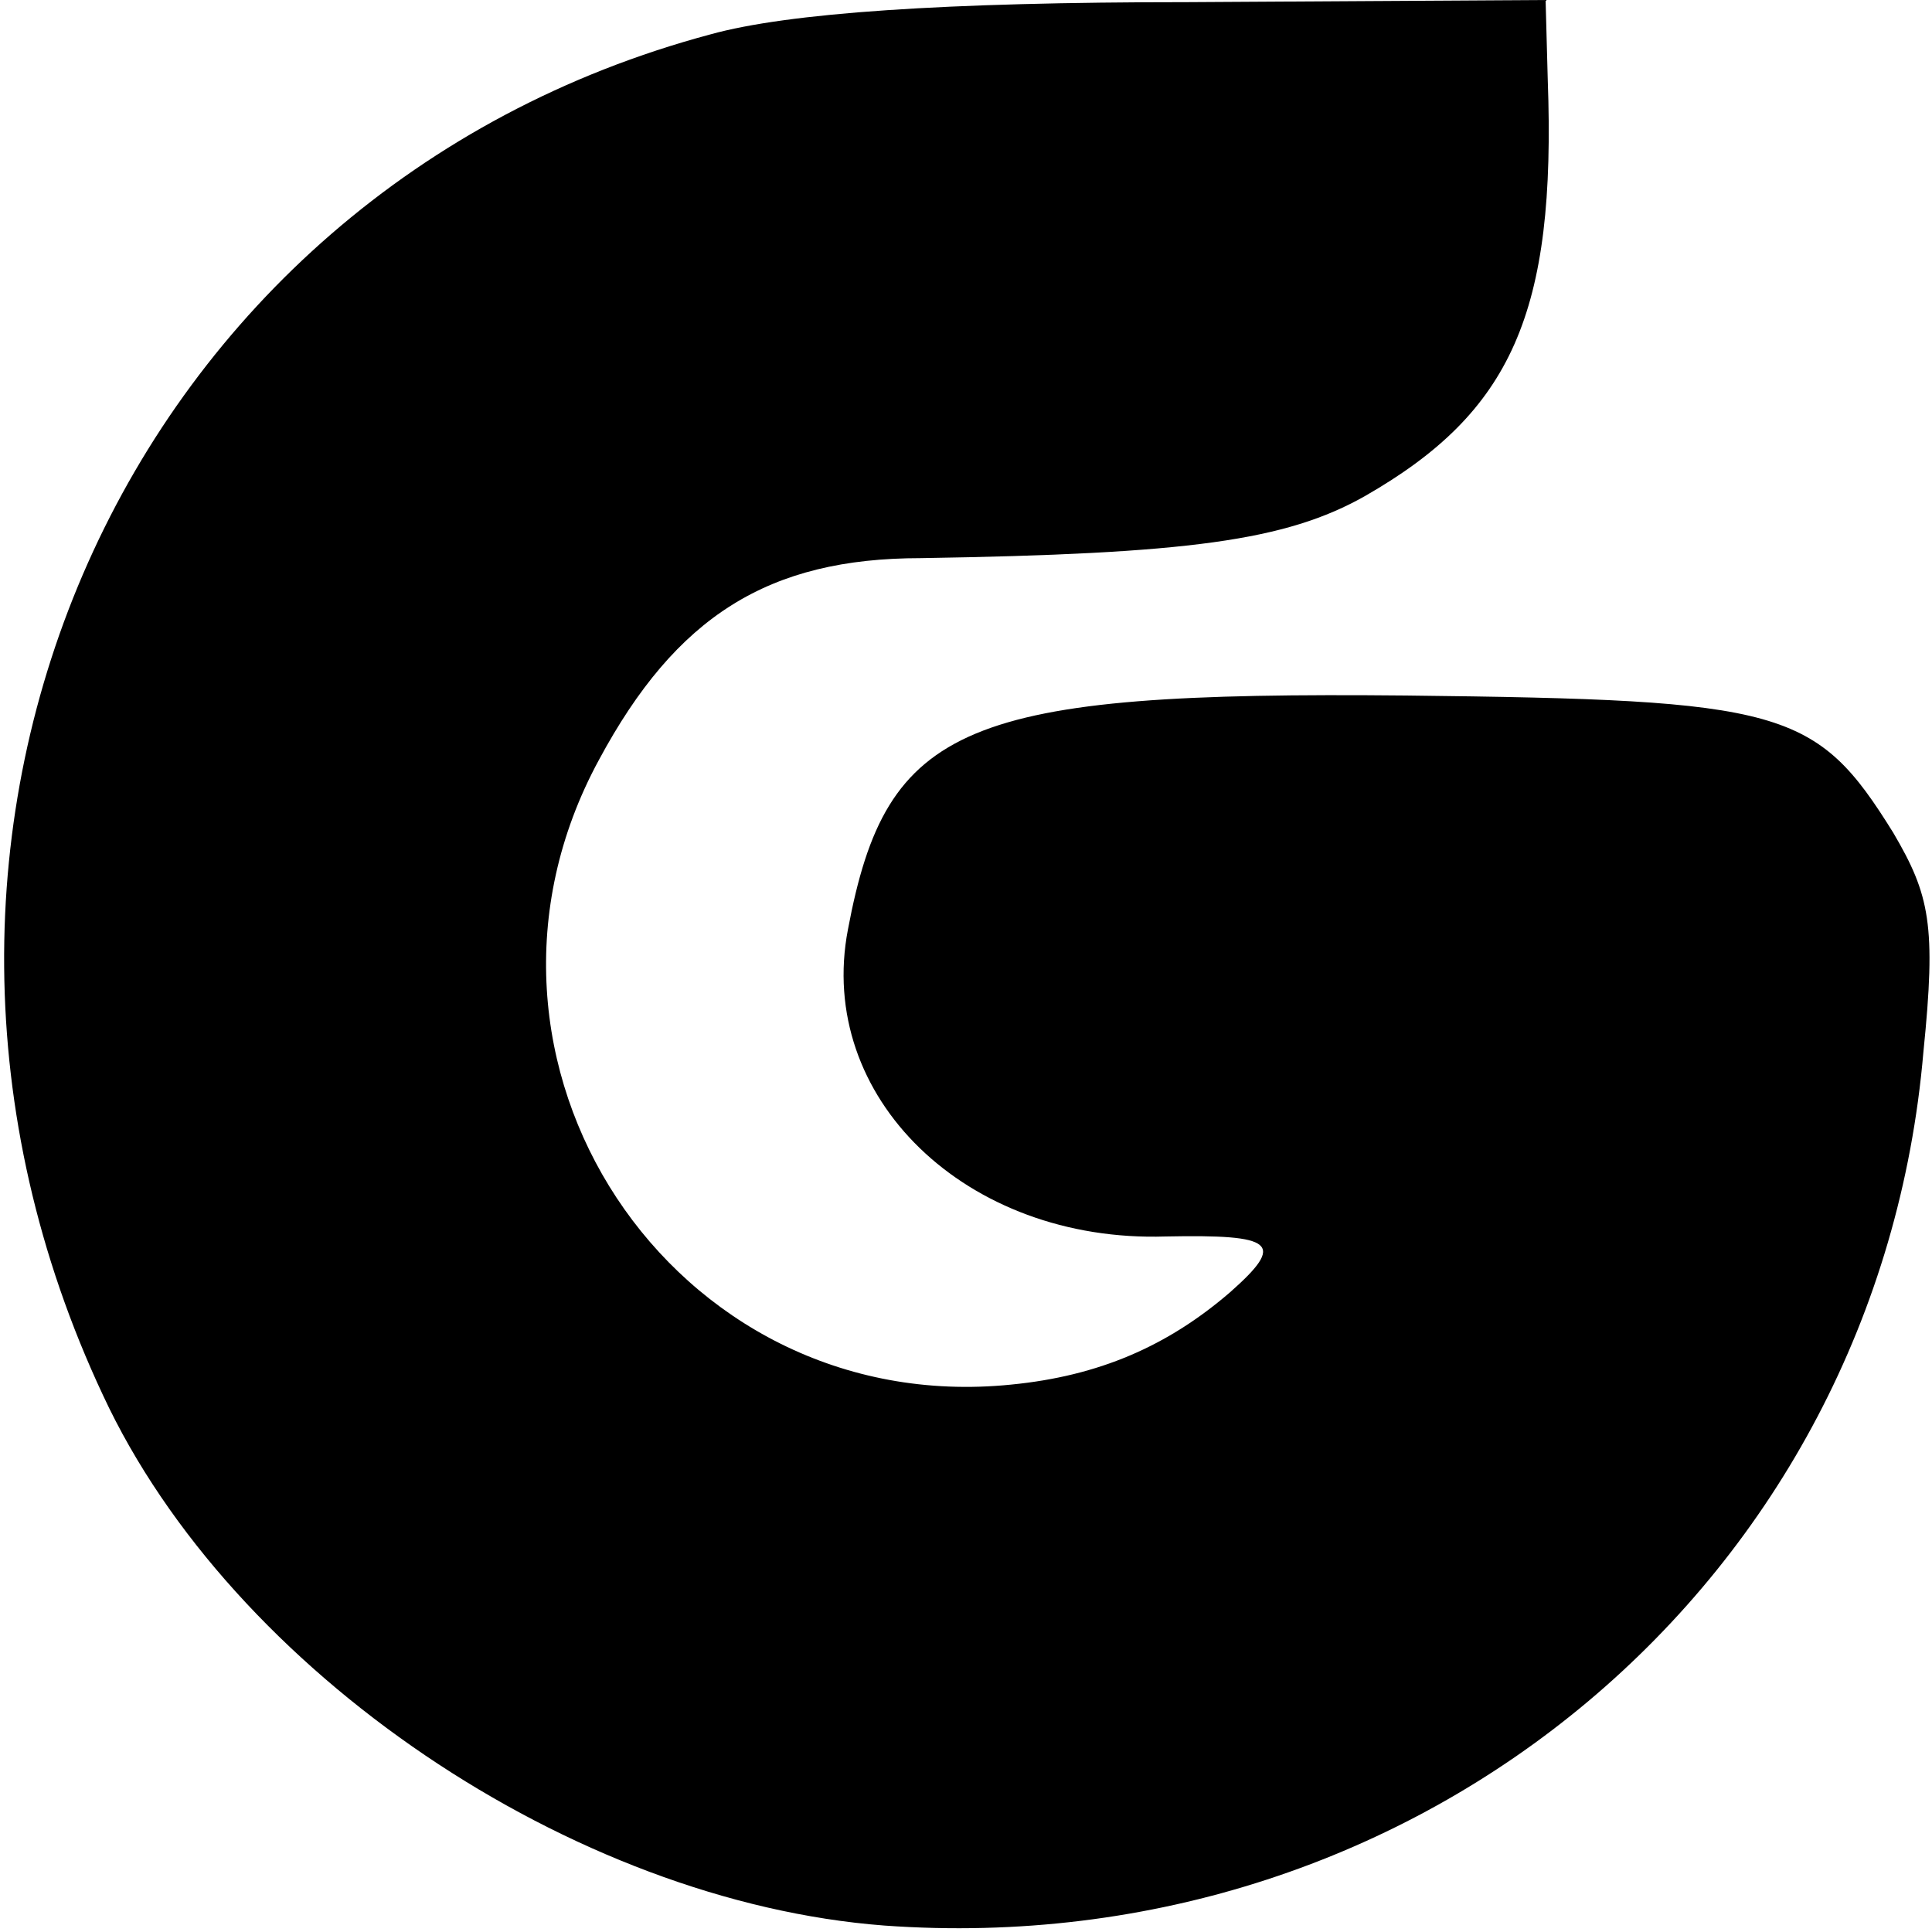
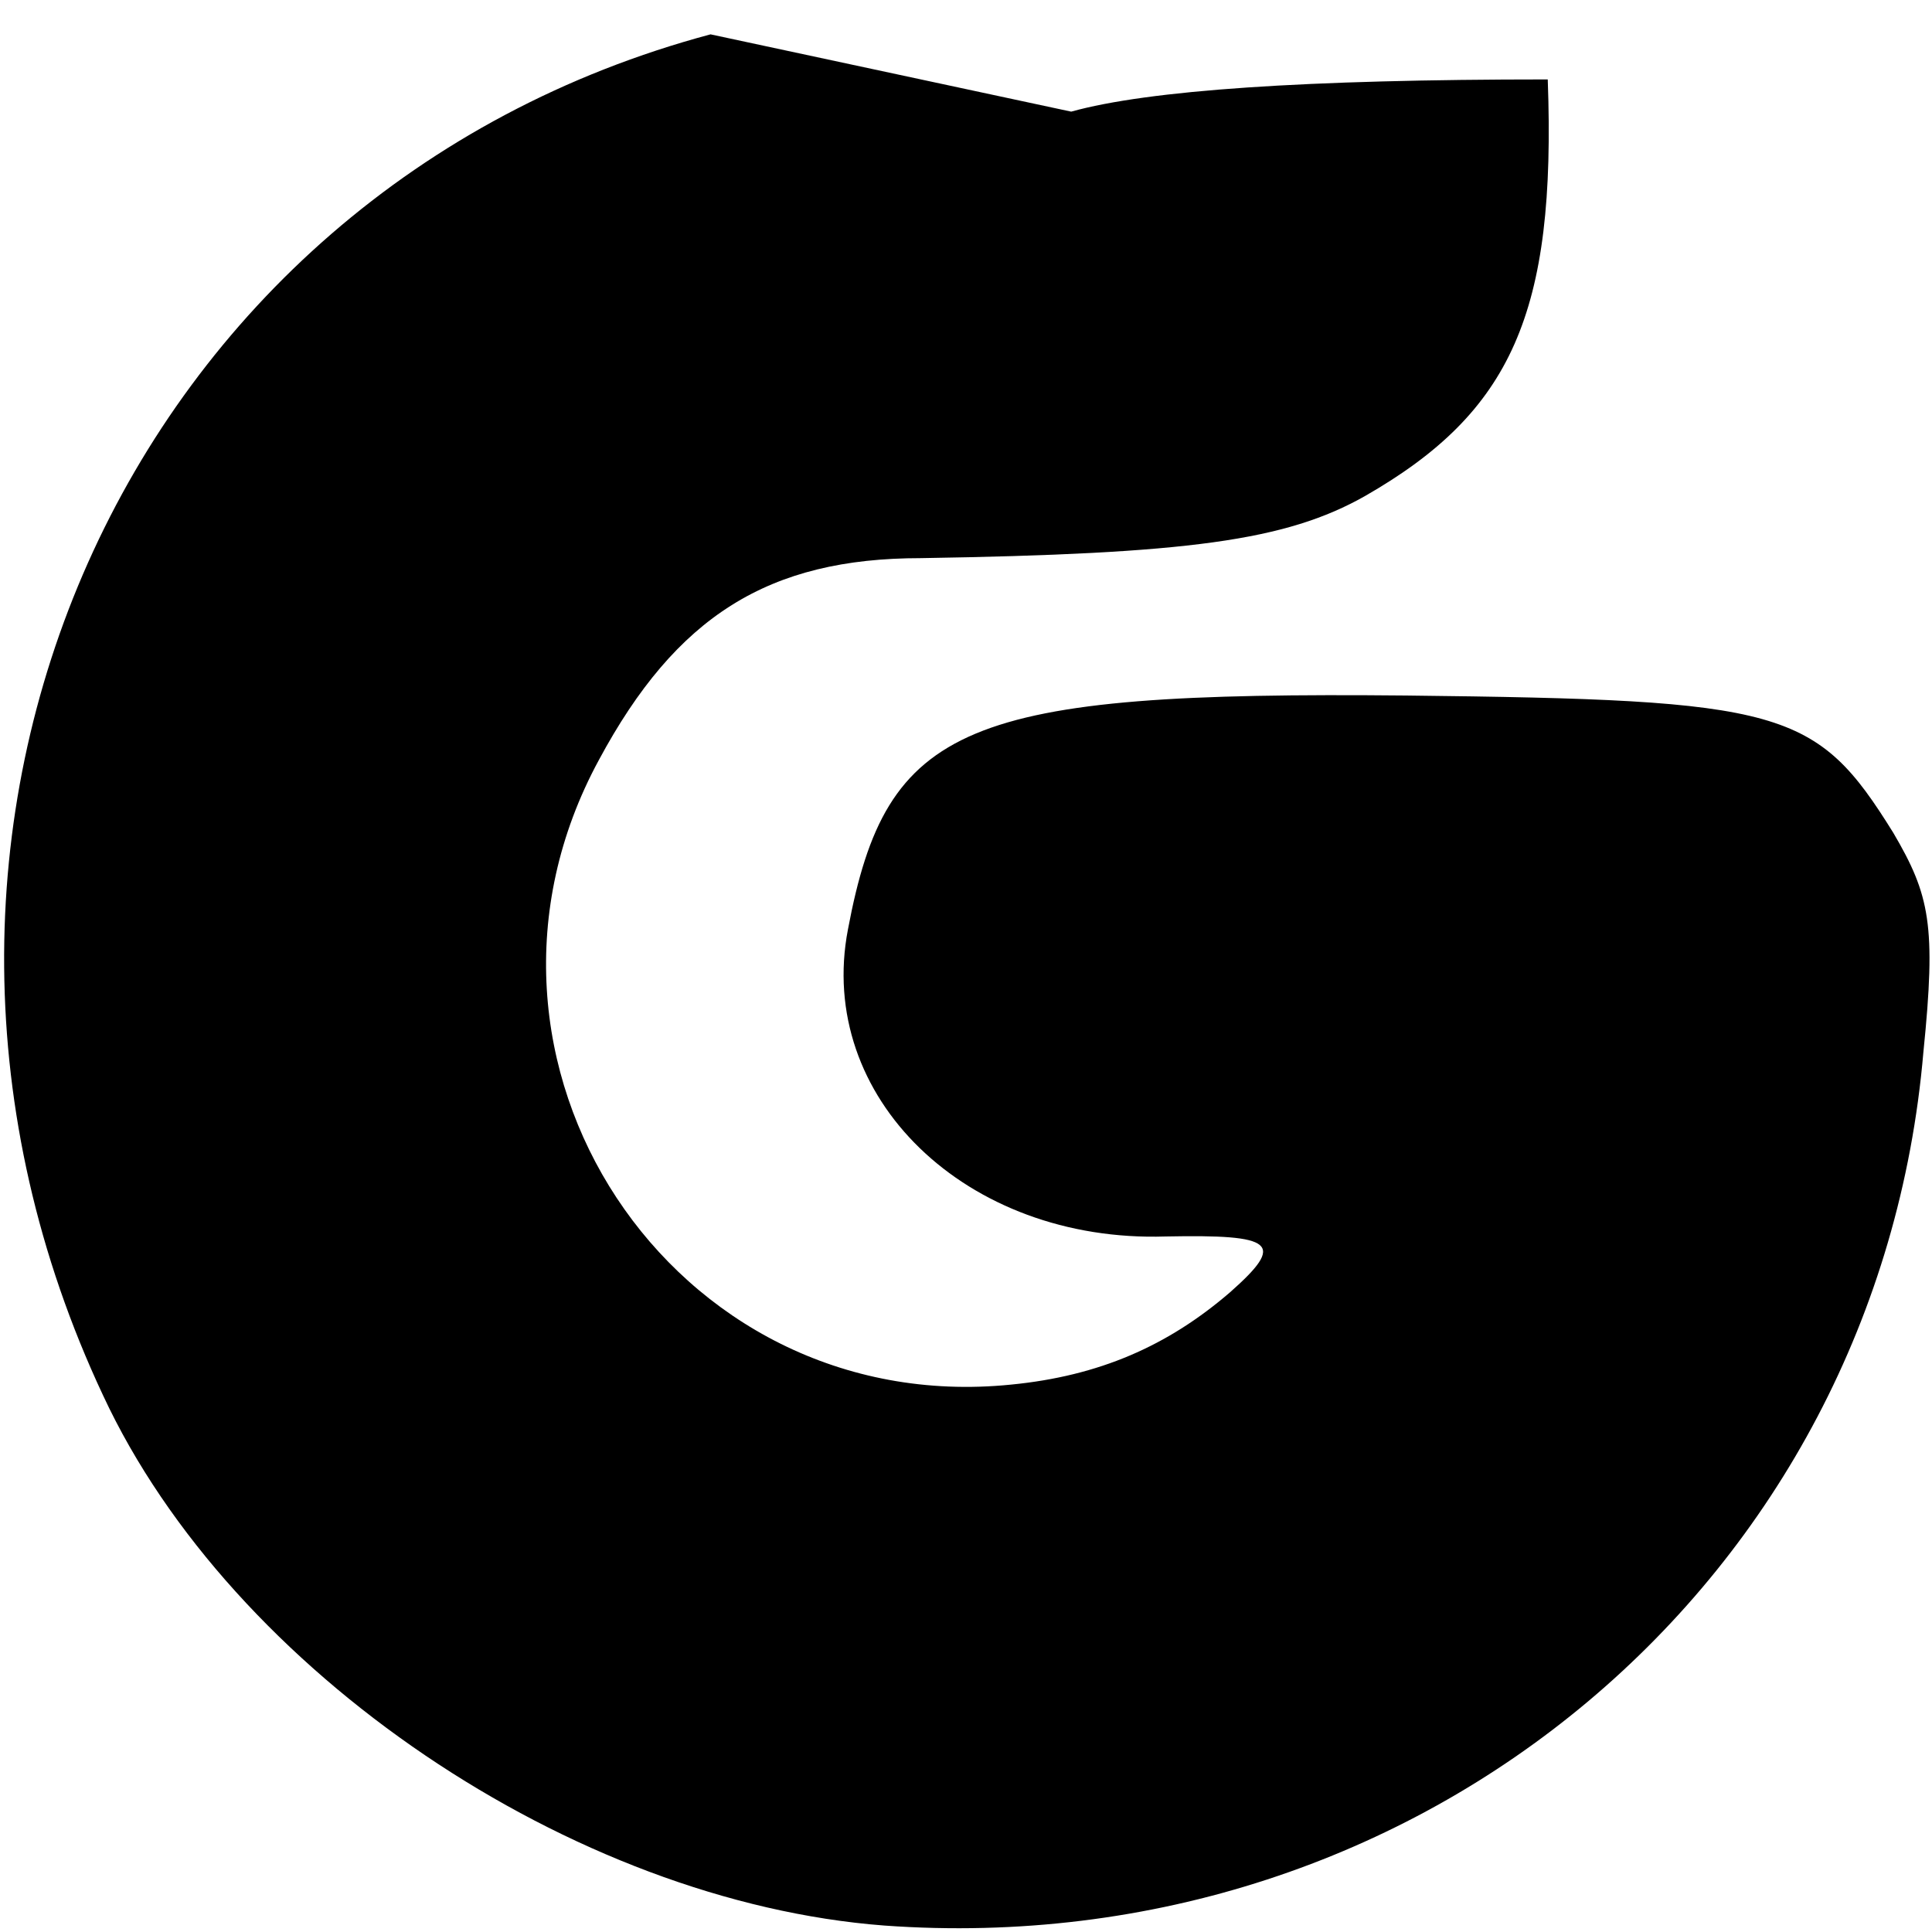
<svg xmlns="http://www.w3.org/2000/svg" version="1.0" width="90pt" height="90pt" viewBox="0 0 90 90" preserveAspectRatio="xMidYMid meet">
  <g transform="translate(0,90) scale(0.1,-0.1)" fill="#000000" stroke="none">
-     <path d="M331 884 c-273 -73 -406 -372 -283 -634 60 -129 219 -236 364 -247 250 -18 463 161 484 407 6 59 3 73 -14 102 -36 58 -51 62 -227 64 -206 2 -242 -13 -260 -109 -15 -78 55 -146 148 -143 51 1 56 -3 30 -26 -29 -25 -61 -39 -102 -43 -158 -16 -268 151 -192 291 36 67 79 94 150 94 124 2 170 8 207 29 68 39 89 85 85 194 l-1 37 -167 -1 c-113 0 -186 -5 -222 -15z" />
+     <path d="M331 884 c-273 -73 -406 -372 -283 -634 60 -129 219 -236 364 -247 250 -18 463 161 484 407 6 59 3 73 -14 102 -36 58 -51 62 -227 64 -206 2 -242 -13 -260 -109 -15 -78 55 -146 148 -143 51 1 56 -3 30 -26 -29 -25 -61 -39 -102 -43 -158 -16 -268 151 -192 291 36 67 79 94 150 94 124 2 170 8 207 29 68 39 89 85 85 194 c-113 0 -186 -5 -222 -15z" />
  </g>
</svg>